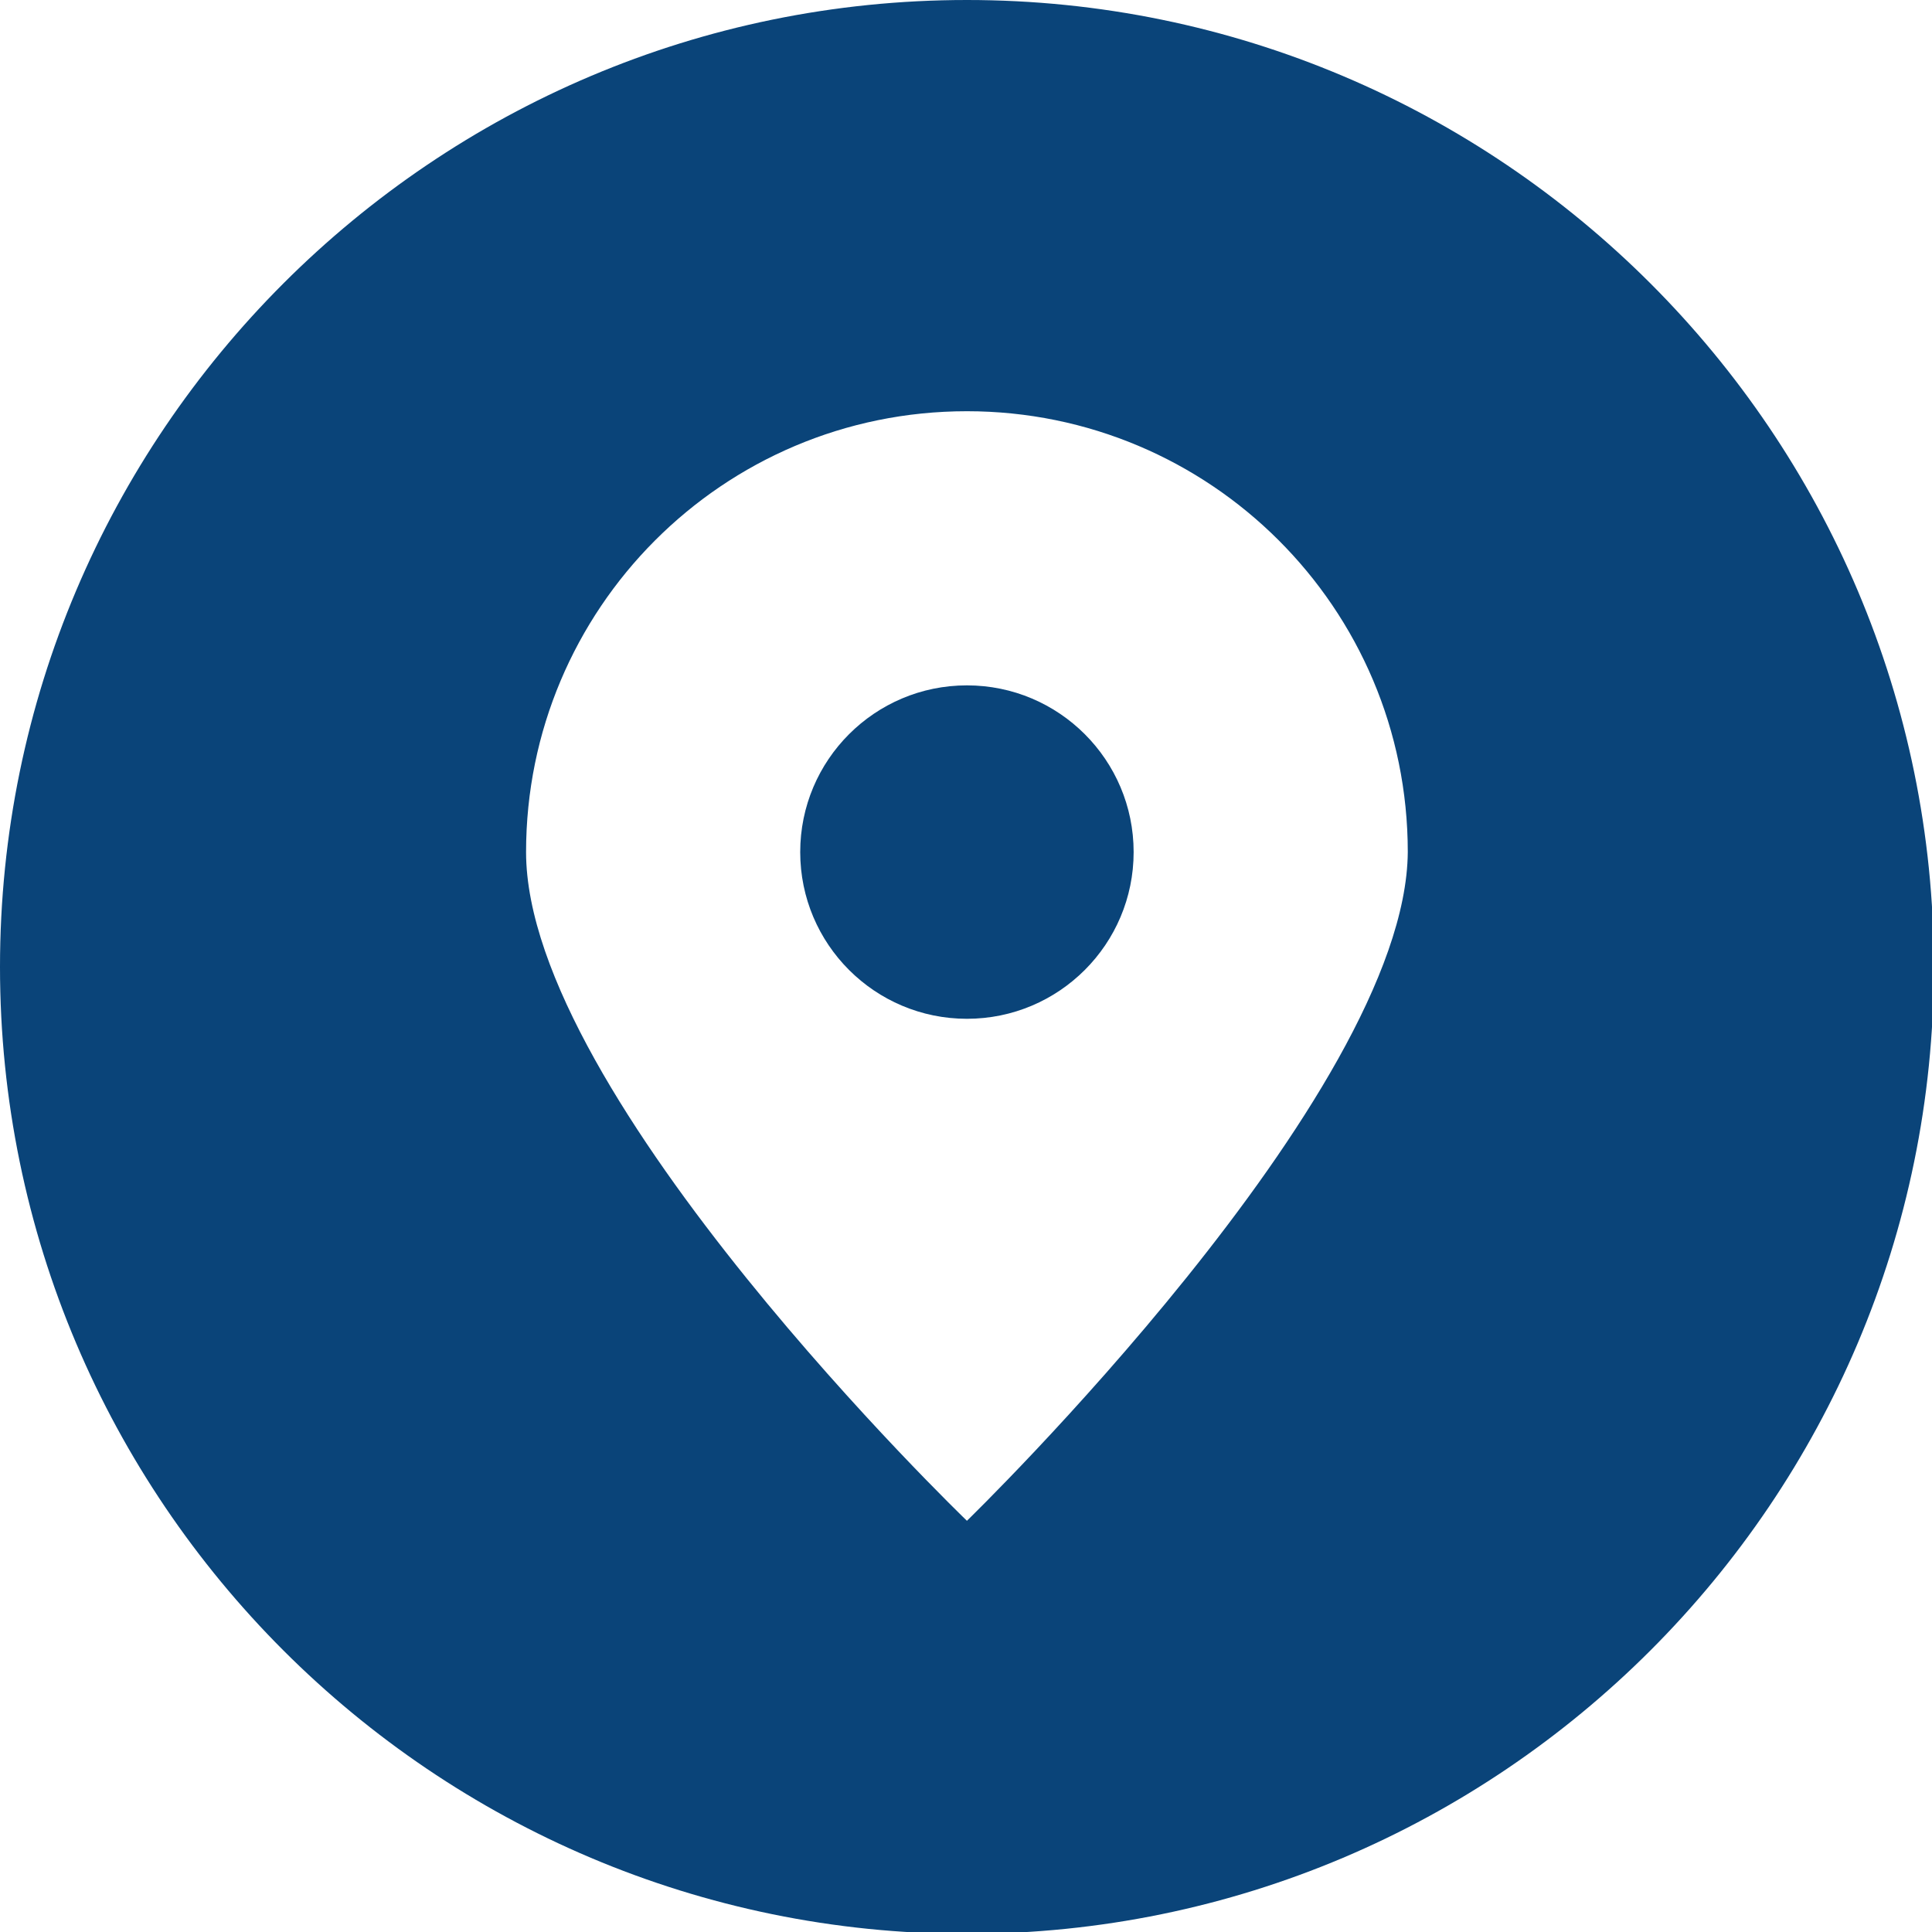
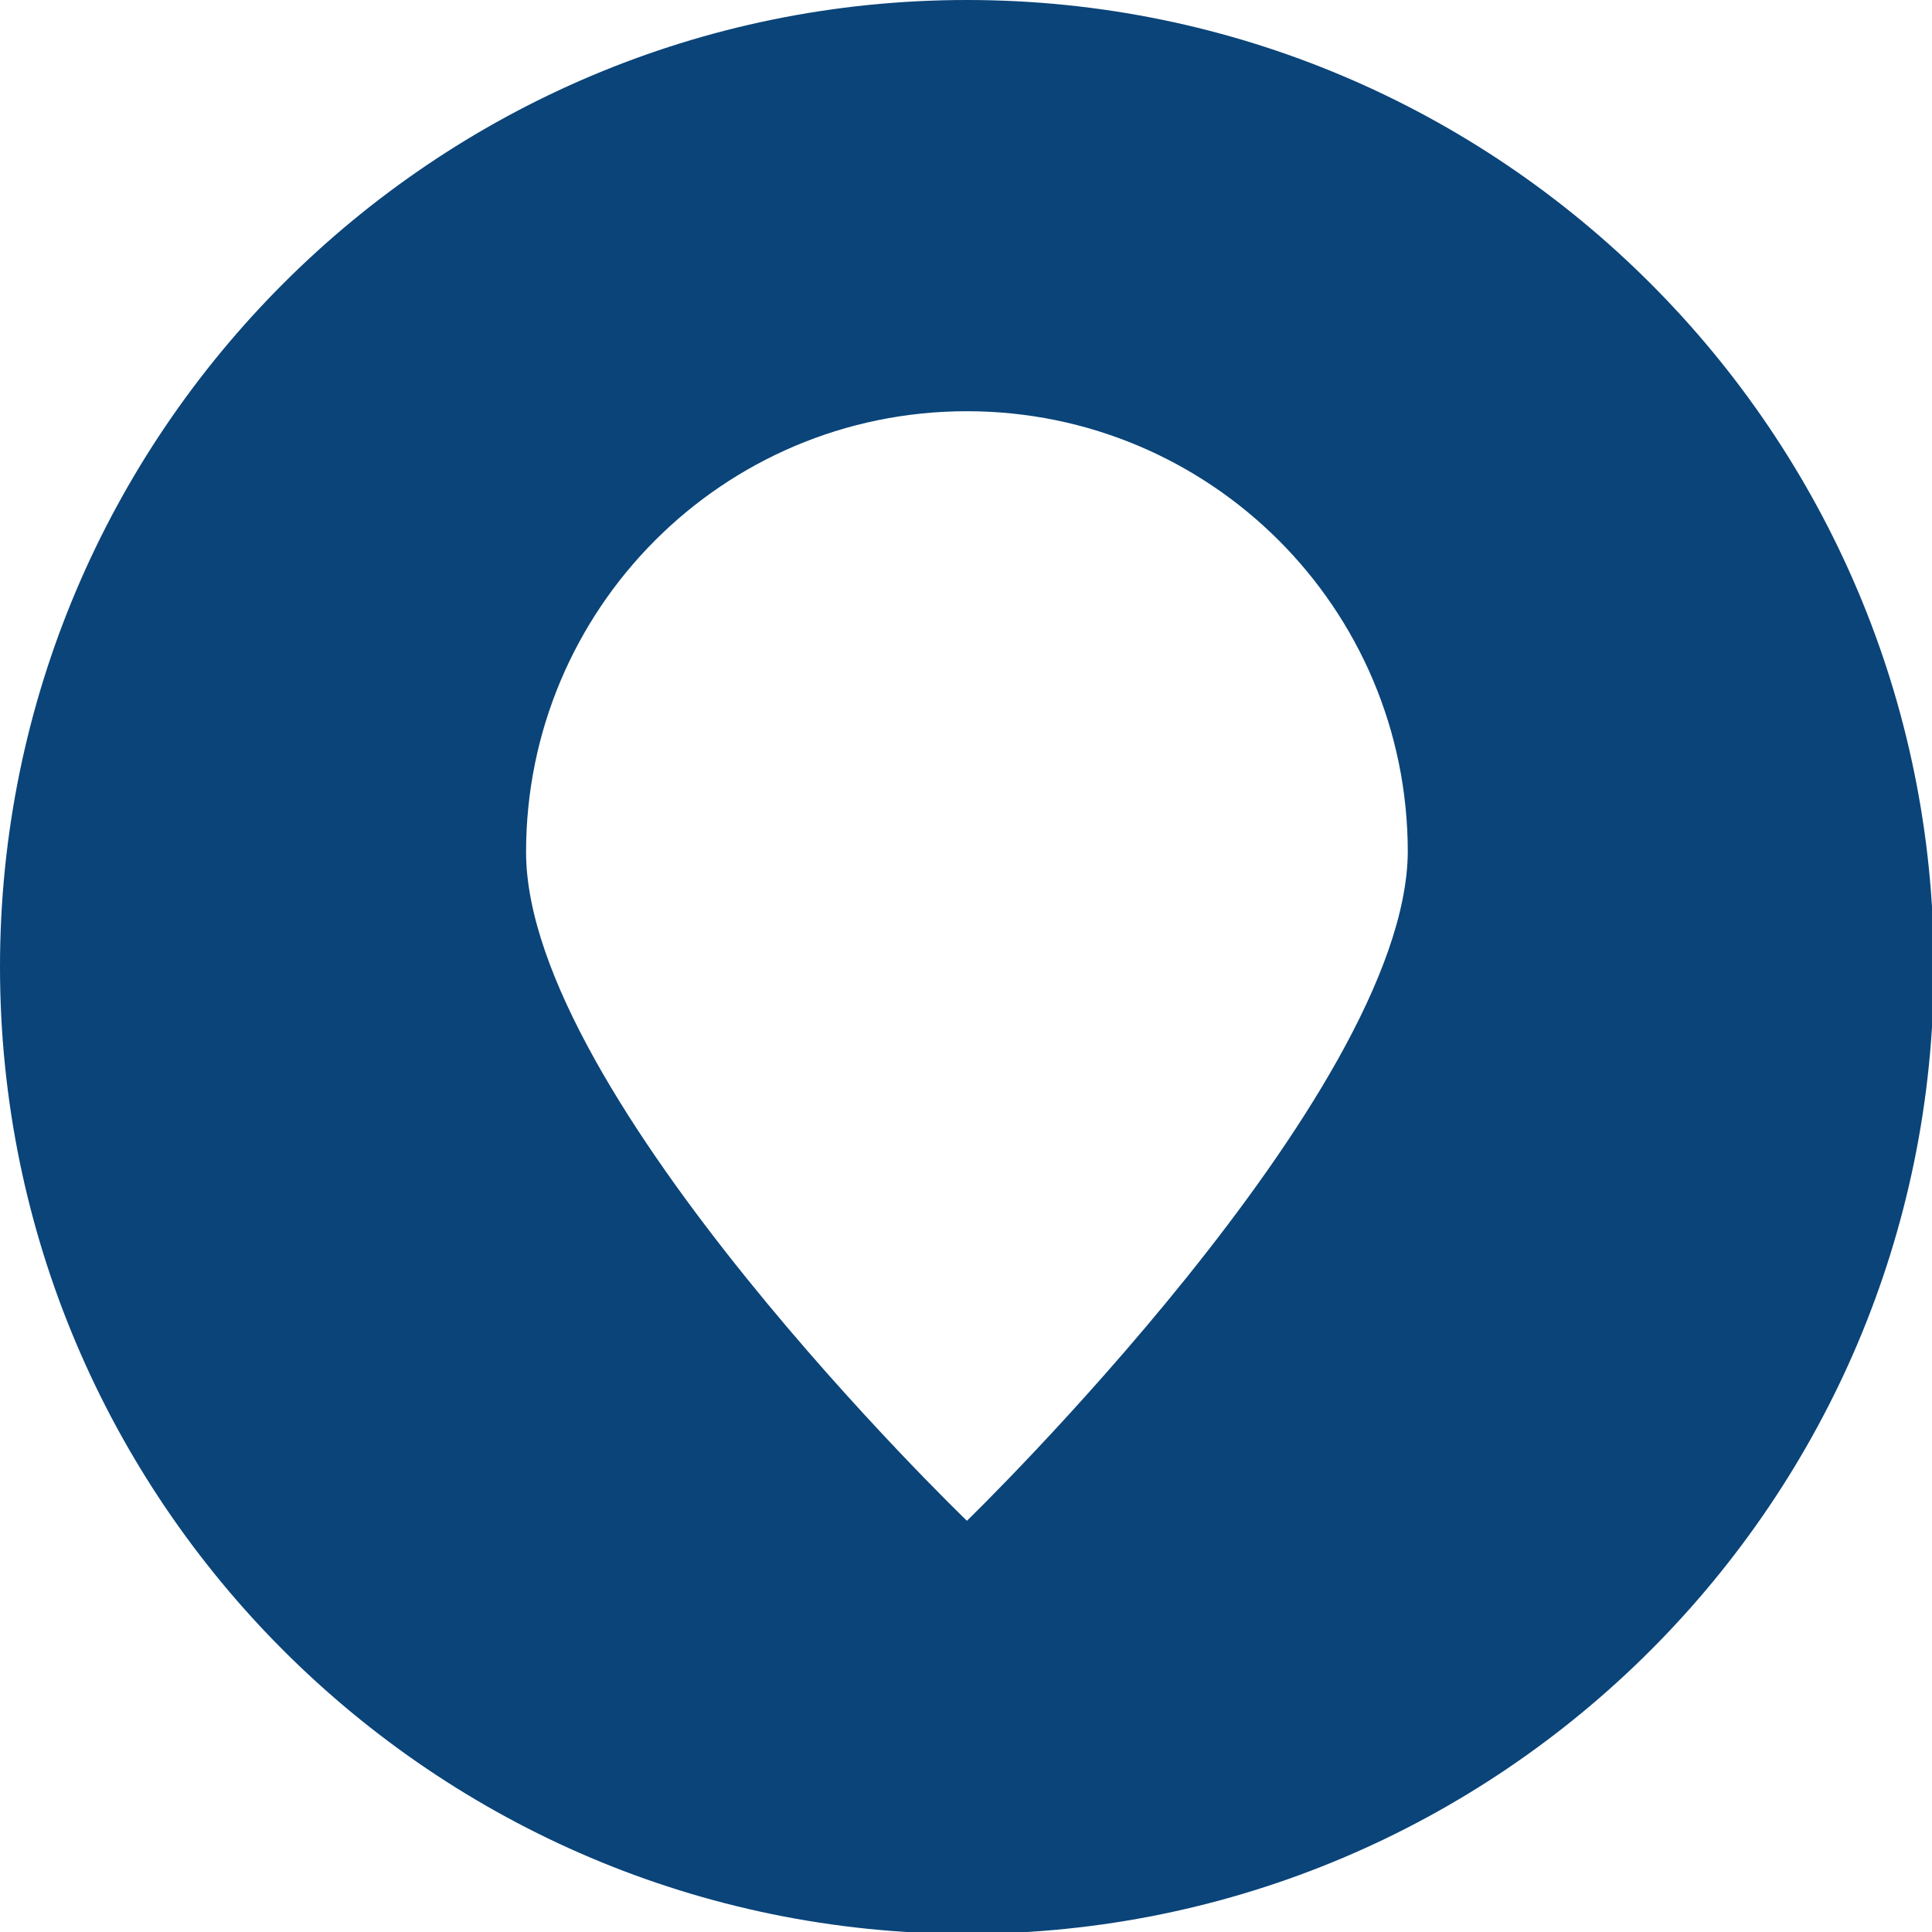
<svg xmlns="http://www.w3.org/2000/svg" version="1.1" id="Layer_1" x="0px" y="0px" viewBox="0 0 104.3 104.3" style="enable-background:new 0 0 104.3 104.3;" xml:space="preserve">
  <style type="text/css"> .st0{display:none;} .st1{display:inline;fill:none;} .st2{display:inline;fill:#0A4479;} .st3{fill:#0A4479;} </style>
  <g class="st0">
    <path class="st1" d="M27.5,51.8c-3.5,0-6.4,2.9-6.4,6.4v8.1H26v-7.1c0-2.8,1-5.3,2.6-7.3C28.2,51.9,27.9,51.8,27.5,51.8z" />
-     <circle class="st1" cx="27.5" cy="47.4" r="3.6" />
-     <circle class="st1" cx="37.9" cy="41.7" r="5.8" />
    <circle class="st1" cx="66.4" cy="41.7" r="5.8" />
    <circle class="st1" cx="76.8" cy="47.4" r="3.6" />
    <path class="st1" d="M76.8,51.8c-0.4,0-0.7,0-1,0.1c1.6,2,2.6,4.6,2.6,7.3v7.1h4.8v-8.1C83.2,54.7,80.3,51.8,76.8,51.8z" />
    <path class="st1" d="M66.4,48.9c-0.5,0-1.1,0.1-1.6,0.1c2.3,2.8,3.7,6.5,3.7,10.4v13h8.2V59.3C76.8,53.6,72.1,48.9,66.4,48.9z" />
-     <path class="st1" d="M37.9,48.9c-5.7,0-10.3,4.7-10.3,10.3v13.2h8.1v-13c0-4,1.4-7.6,3.7-10.5C38.9,49,38.4,48.9,37.9,48.9z" />
    <path class="st2" d="M52.2,0C23.4,0,0,23.4,0,52.2s23.4,52.2,52.2,52.2c28.8,0,52.2-23.4,52.2-52.2S81,0,52.2,0z M76.8,43.8 c2,0,3.6,1.6,3.6,3.6S78.8,51,76.8,51s-3.6-1.6-3.6-3.6S74.8,43.8,76.8,43.8z M66.4,35.9c3.2,0,5.8,2.6,5.8,5.8 c0,3.2-2.6,5.8-5.8,5.8c-3.2,0-5.8-2.6-5.8-5.8C60.6,38.5,63.2,35.9,66.4,35.9z M52.1,25.7c4.7,0,8.4,3.8,8.4,8.4s-3.8,8.4-8.4,8.4 s-8.4-3.8-8.4-8.4S47.5,25.7,52.1,25.7z M37.9,35.9c3.2,0,5.8,2.6,5.8,5.8c0,3.2-2.6,5.8-5.8,5.8c-3.2,0-5.8-2.6-5.8-5.8 C32,38.5,34.7,35.9,37.9,35.9z M27.5,43.8c2,0,3.6,1.6,3.6,3.6S29.5,51,27.5,51s-3.6-1.6-3.6-3.6S25.6,43.8,27.5,43.8z M26,66.4 h-4.8v-8.1c0-3.5,2.9-6.4,6.4-6.4c0.4,0,0.7,0,1,0.1C27,54,26,56.5,26,59.3V66.4z M35.6,72.5h-8.1V59.3c0-5.7,4.7-10.3,10.3-10.3 c0.5,0,1,0,1.5,0.1c-2.3,2.8-3.7,6.5-3.7,10.5V72.5z M67.1,78.6H37.2V59.5c0-8.2,6.7-15,15-15s15,6.7,15,15V78.6z M76.8,72.5h-8.2 v-13c0-4-1.4-7.6-3.7-10.4c0.5-0.1,1-0.1,1.6-0.1c5.7,0,10.3,4.7,10.3,10.3V72.5z M83.2,66.4h-4.8v-7.1c0-2.8-1-5.3-2.6-7.3 c0.3-0.1,0.7-0.1,1-0.1c3.5,0,6.4,2.9,6.4,6.4V66.4z" />
  </g>
  <g class="st0">
-     <path class="st2" d="M52.2,0C23.4,0,0,23.4,0,52.2s23.4,52.2,52.2,52.2s52.2-23.4,52.2-52.2S81,0,52.2,0z M70.3,72.2 c0,0.5-0.1,1-0.3,1.5c-0.2,0.5-0.5,1-0.9,1.4c-0.4,0.4-0.8,0.7-1.4,1c-0.5,0.3-1.1,0.4-1.8,0.4H34.6v-6.1c0.7-0.1,1.4-0.3,2.1-0.6 c0.7-0.3,1.3-0.6,1.8-1.1c0.5-0.4,0.9-1,1.2-1.6c0.3-0.6,0.5-1.3,0.5-2.1V57H34v-3.2c0-0.9,0.3-1.6,0.8-2.3c0.6-0.6,1.4-1,2.5-1 h2.8v-7.1c0-2.1,0.3-4.1,1-5.9c0.6-1.9,1.6-3.5,2.9-5c1.3-1.4,2.9-2.6,4.9-3.4c2-0.8,4.3-1.3,7-1.3c1.8,0,3.4,0.2,4.8,0.7 c1.4,0.5,2.7,1.1,3.9,1.9c1.1,0.8,2.1,1.7,3,2.8s1.6,2.3,2.2,3.5l-4.1,2.6c-0.9,0.5-1.8,0.7-2.7,0.6c-0.9-0.1-1.7-0.5-2.4-1.2 c-0.8-0.9-1.6-1.5-2.3-1.9c-0.7-0.4-1.5-0.6-2.5-0.6c-1.8,0-3.1,0.6-4,1.9c-0.9,1.2-1.3,3-1.3,5.3v7.1h12.5v3.9 c0,0.3-0.1,0.6-0.2,0.9c-0.1,0.3-0.3,0.6-0.6,0.8c-0.3,0.2-0.5,0.4-0.9,0.6c-0.3,0.1-0.7,0.2-1.1,0.2h-9.7v5.1 c0,1.3-0.2,2.5-0.7,3.6c-0.5,1.1-1.2,2.1-2,3c1-0.2,2-0.4,3-0.5c1-0.1,2-0.2,3-0.2h16.5V72.2z" />
-   </g>
+     </g>
  <g>
-     <circle class="st3" cx="52.2" cy="46" r="9" />
    <path class="st3" d="M52.2,0C23.4,0,0,23.4,0,52.2s23.4,52.2,52.2,52.2c28.8,0,52.2-23.4,52.2-52.2S81,0,52.2,0z M52.2,82.1 c0,0-23.8-22.9-23.8-36.1c0-13.1,10.6-23.8,23.8-23.8c13.1,0,23.8,10.6,23.8,23.8C75.9,59.1,52.2,82.1,52.2,82.1z" />
  </g>
</svg>